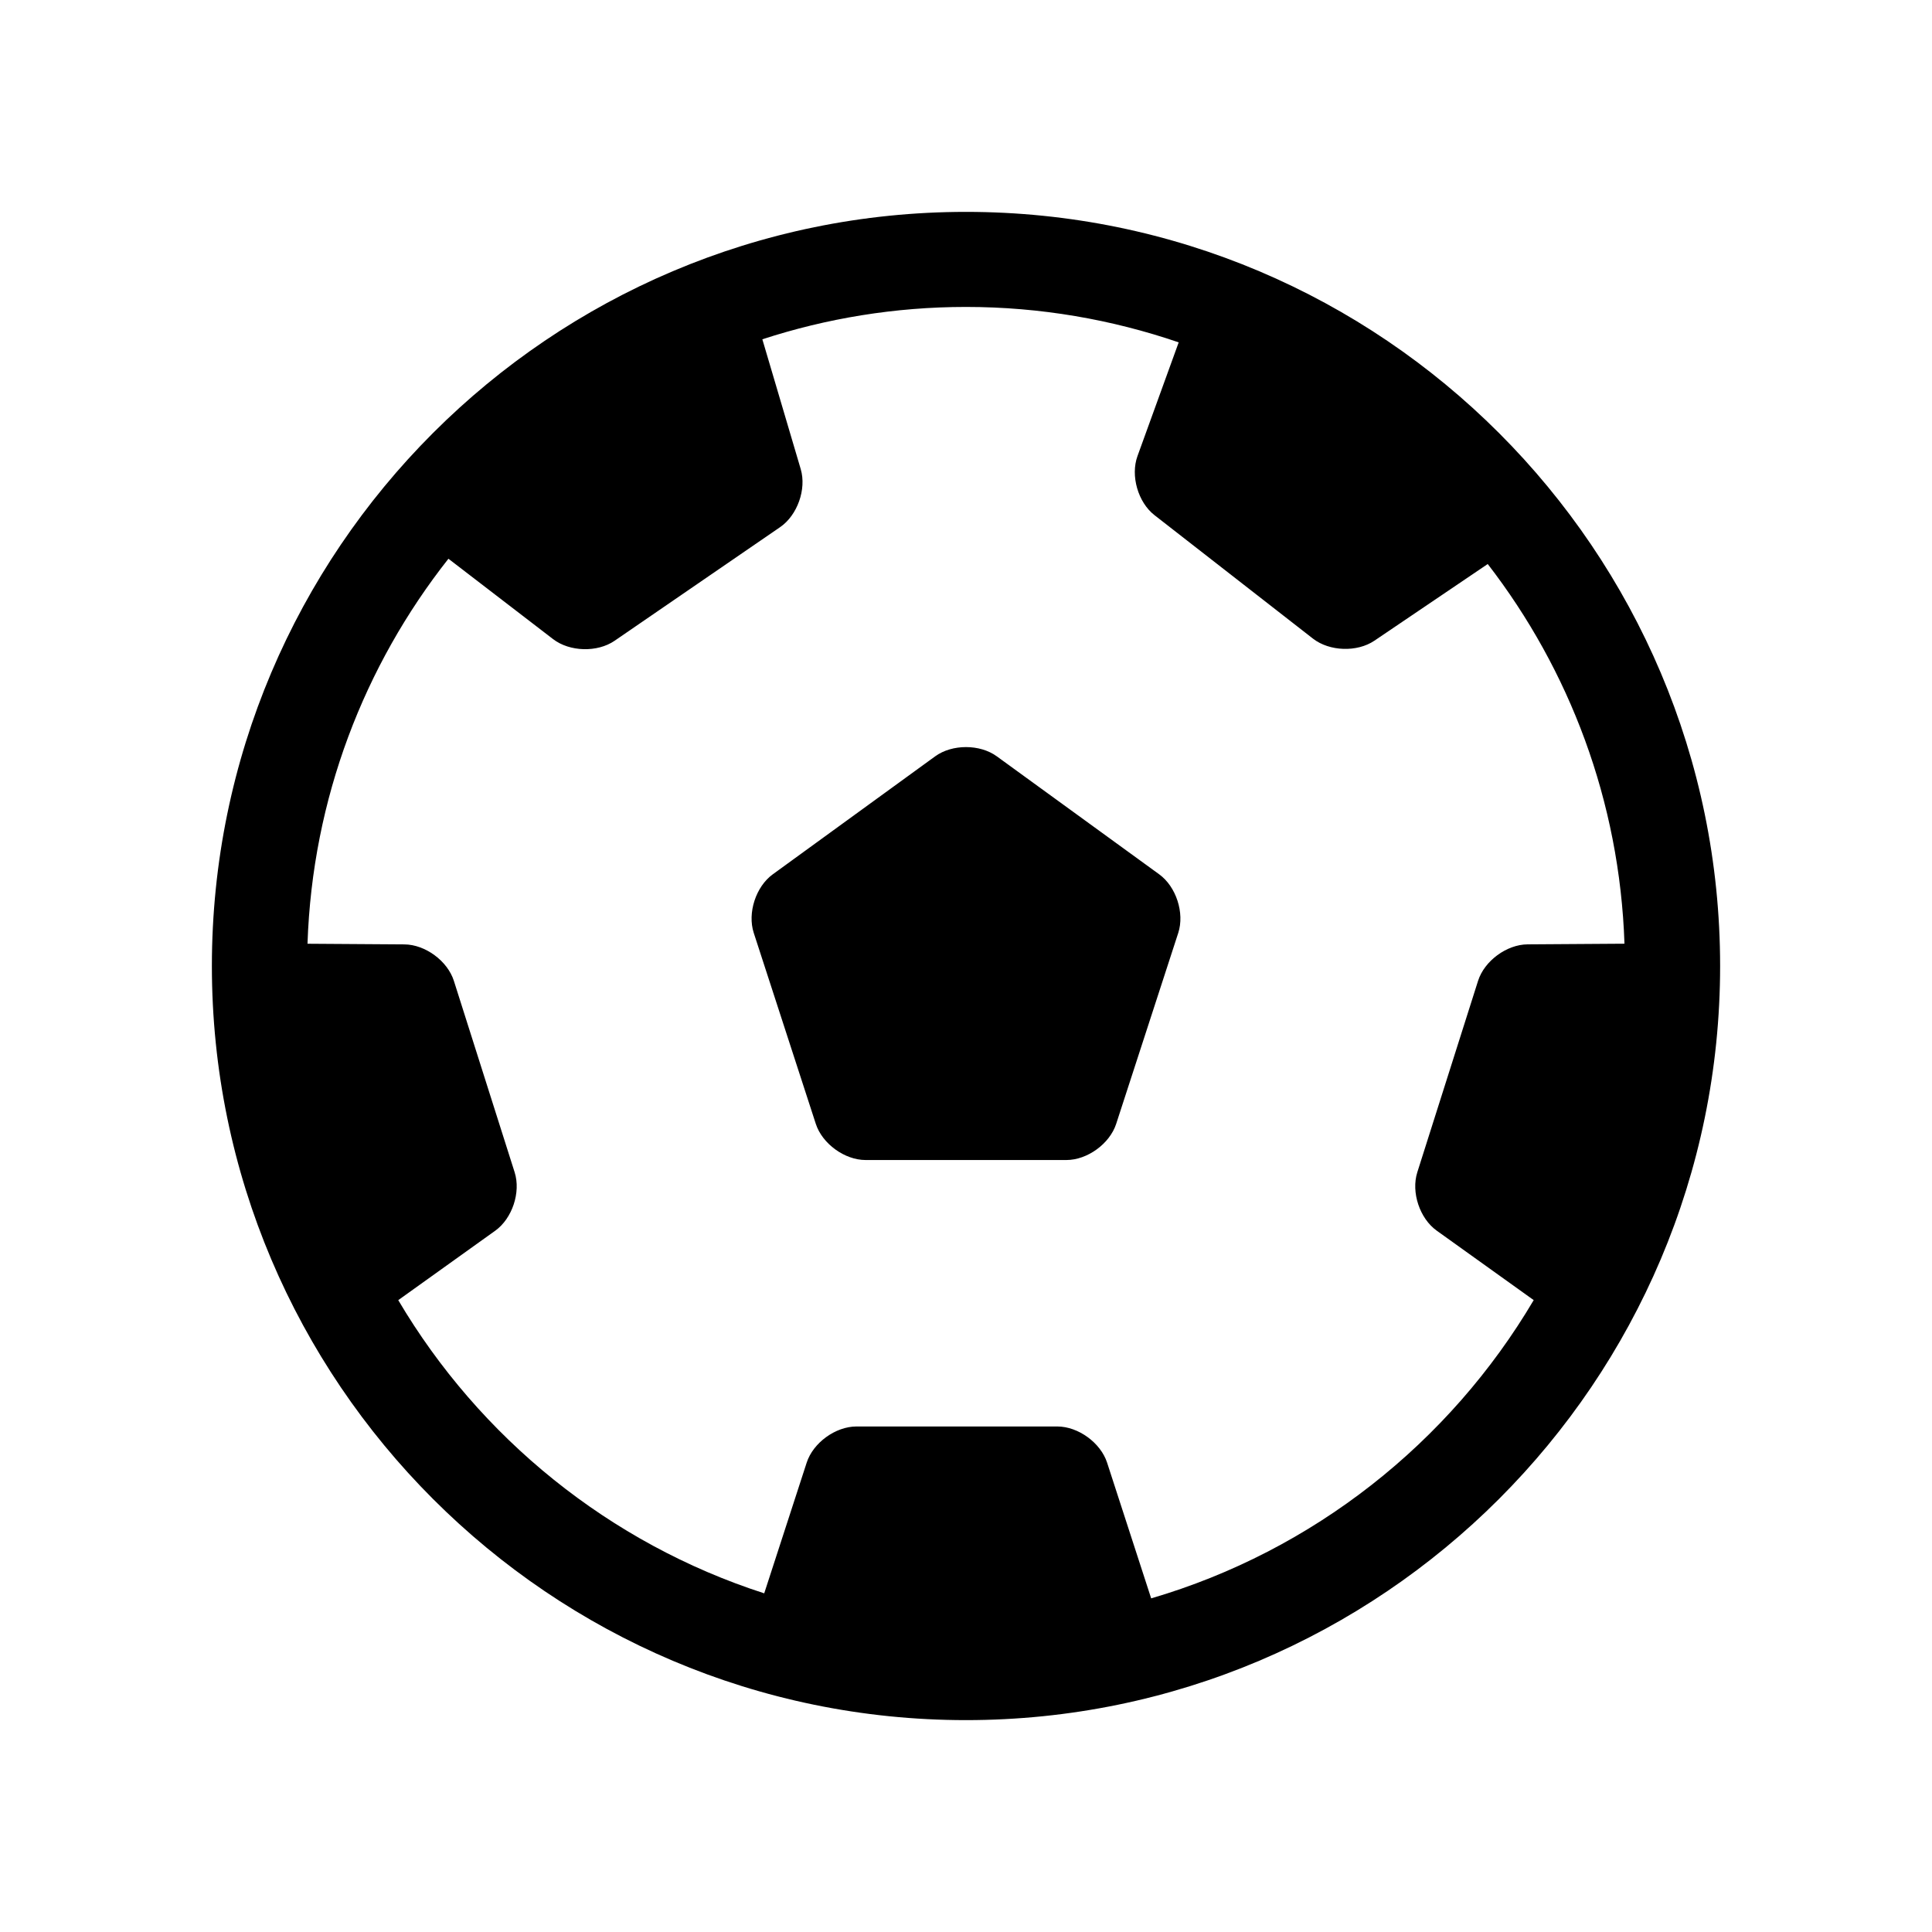
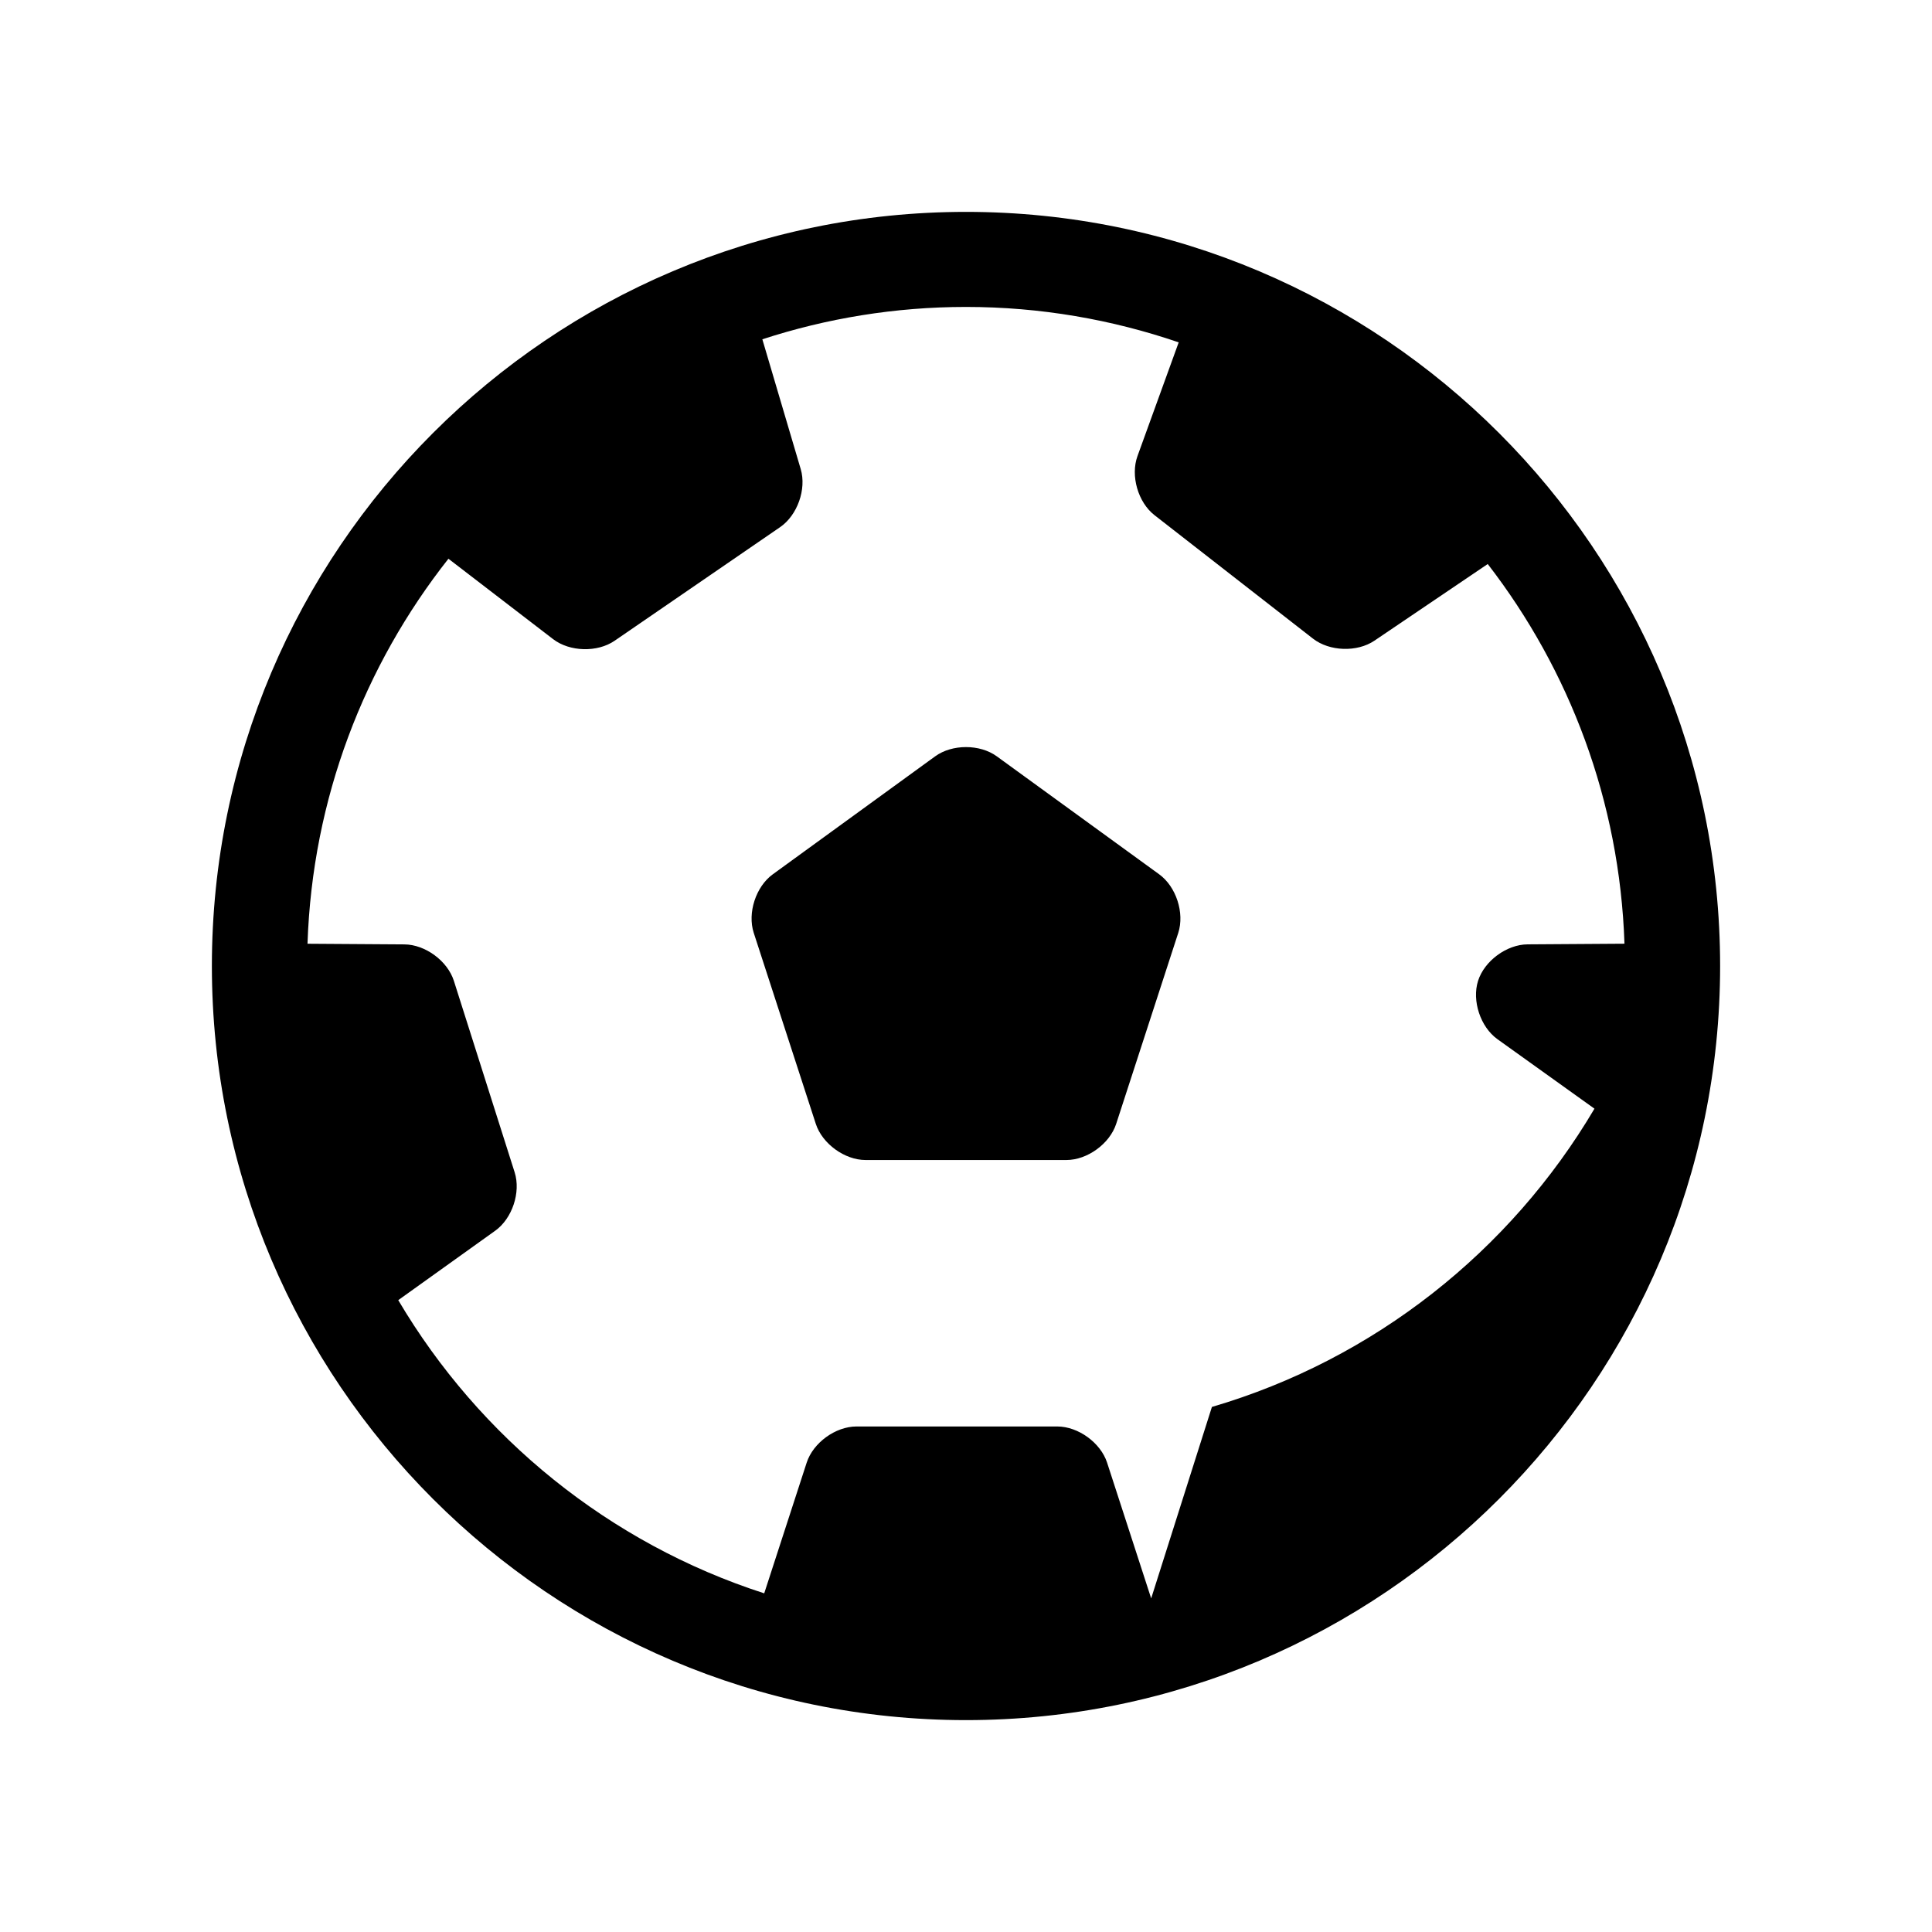
<svg xmlns="http://www.w3.org/2000/svg" fill="#000000" width="800px" height="800px" version="1.1" viewBox="144 144 512 512">
-   <path d="m400 200.15c-110.2 0-199.85 89.648-199.85 199.85 0 110.19 89.648 199.85 199.85 199.85 110.19 0 199.85-89.652 199.85-199.85-0.004-110.2-89.656-199.85-199.85-199.85zm49.074 367.44-11.684-35.977c-1.715-5.269-7.652-9.582-13.191-9.582h-53.227c-5.543 0-11.477 4.309-13.191 9.582l-11.254 34.637c-41.012-13.227-75.43-41.223-96.984-77.699l25.703-18.402c4.508-3.231 6.82-10.188 5.144-15.473l-16.105-50.734c-1.676-5.281-7.582-9.633-13.125-9.668l-25.668-0.172c1.285-38.43 15.035-73.742 37.348-102.03l27.738 21.305c4.394 3.375 11.73 3.57 16.297 0.434l43.875-30.121c4.57-3.141 7.023-10.051 5.453-15.367l-10.172-34.406c17.008-5.543 35.137-8.574 53.969-8.574 19.723 0 38.672 3.336 56.367 9.387l-10.922 30.137c-1.891 5.211 0.141 12.262 4.516 15.664l41.988 32.711c4.375 3.406 11.703 3.652 16.293 0.543l30.023-20.312c21.664 28.047 34.973 62.824 36.238 100.62l-25.676 0.172c-5.543 0.035-11.445 4.387-13.125 9.668l-16.102 50.734c-1.676 5.285 0.637 12.246 5.144 15.469l25.703 18.41c-22.316 37.781-58.434 66.445-101.38 79.043zm2.137-191.88-43.062-31.285c-4.484-3.254-11.82-3.254-16.305 0l-43.055 31.281c-4.484 3.258-6.75 10.238-5.039 15.508l16.449 50.621c1.715 5.273 7.648 9.582 13.191 9.582h53.219c5.543 0 11.477-4.309 13.191-9.582l16.453-50.617c1.707-5.277-0.559-12.25-5.043-15.508z" />
+   <path d="m400 200.15c-110.2 0-199.85 89.648-199.85 199.85 0 110.19 89.648 199.85 199.85 199.85 110.19 0 199.85-89.652 199.85-199.85-0.004-110.2-89.656-199.85-199.85-199.85zm49.074 367.44-11.684-35.977c-1.715-5.269-7.652-9.582-13.191-9.582h-53.227c-5.543 0-11.477 4.309-13.191 9.582l-11.254 34.637c-41.012-13.227-75.43-41.223-96.984-77.699l25.703-18.402c4.508-3.231 6.82-10.188 5.144-15.473l-16.105-50.734c-1.676-5.281-7.582-9.633-13.125-9.668l-25.668-0.172c1.285-38.43 15.035-73.742 37.348-102.03l27.738 21.305c4.394 3.375 11.73 3.57 16.297 0.434l43.875-30.121c4.57-3.141 7.023-10.051 5.453-15.367l-10.172-34.406c17.008-5.543 35.137-8.574 53.969-8.574 19.723 0 38.672 3.336 56.367 9.387l-10.922 30.137c-1.891 5.211 0.141 12.262 4.516 15.664l41.988 32.711c4.375 3.406 11.703 3.652 16.293 0.543l30.023-20.312c21.664 28.047 34.973 62.824 36.238 100.62l-25.676 0.172c-5.543 0.035-11.445 4.387-13.125 9.668c-1.676 5.285 0.637 12.246 5.144 15.469l25.703 18.41c-22.316 37.781-58.434 66.445-101.38 79.043zm2.137-191.88-43.062-31.285c-4.484-3.254-11.82-3.254-16.305 0l-43.055 31.281c-4.484 3.258-6.75 10.238-5.039 15.508l16.449 50.621c1.715 5.273 7.648 9.582 13.191 9.582h53.219c5.543 0 11.477-4.309 13.191-9.582l16.453-50.617c1.707-5.277-0.559-12.25-5.043-15.508z" />
</svg>